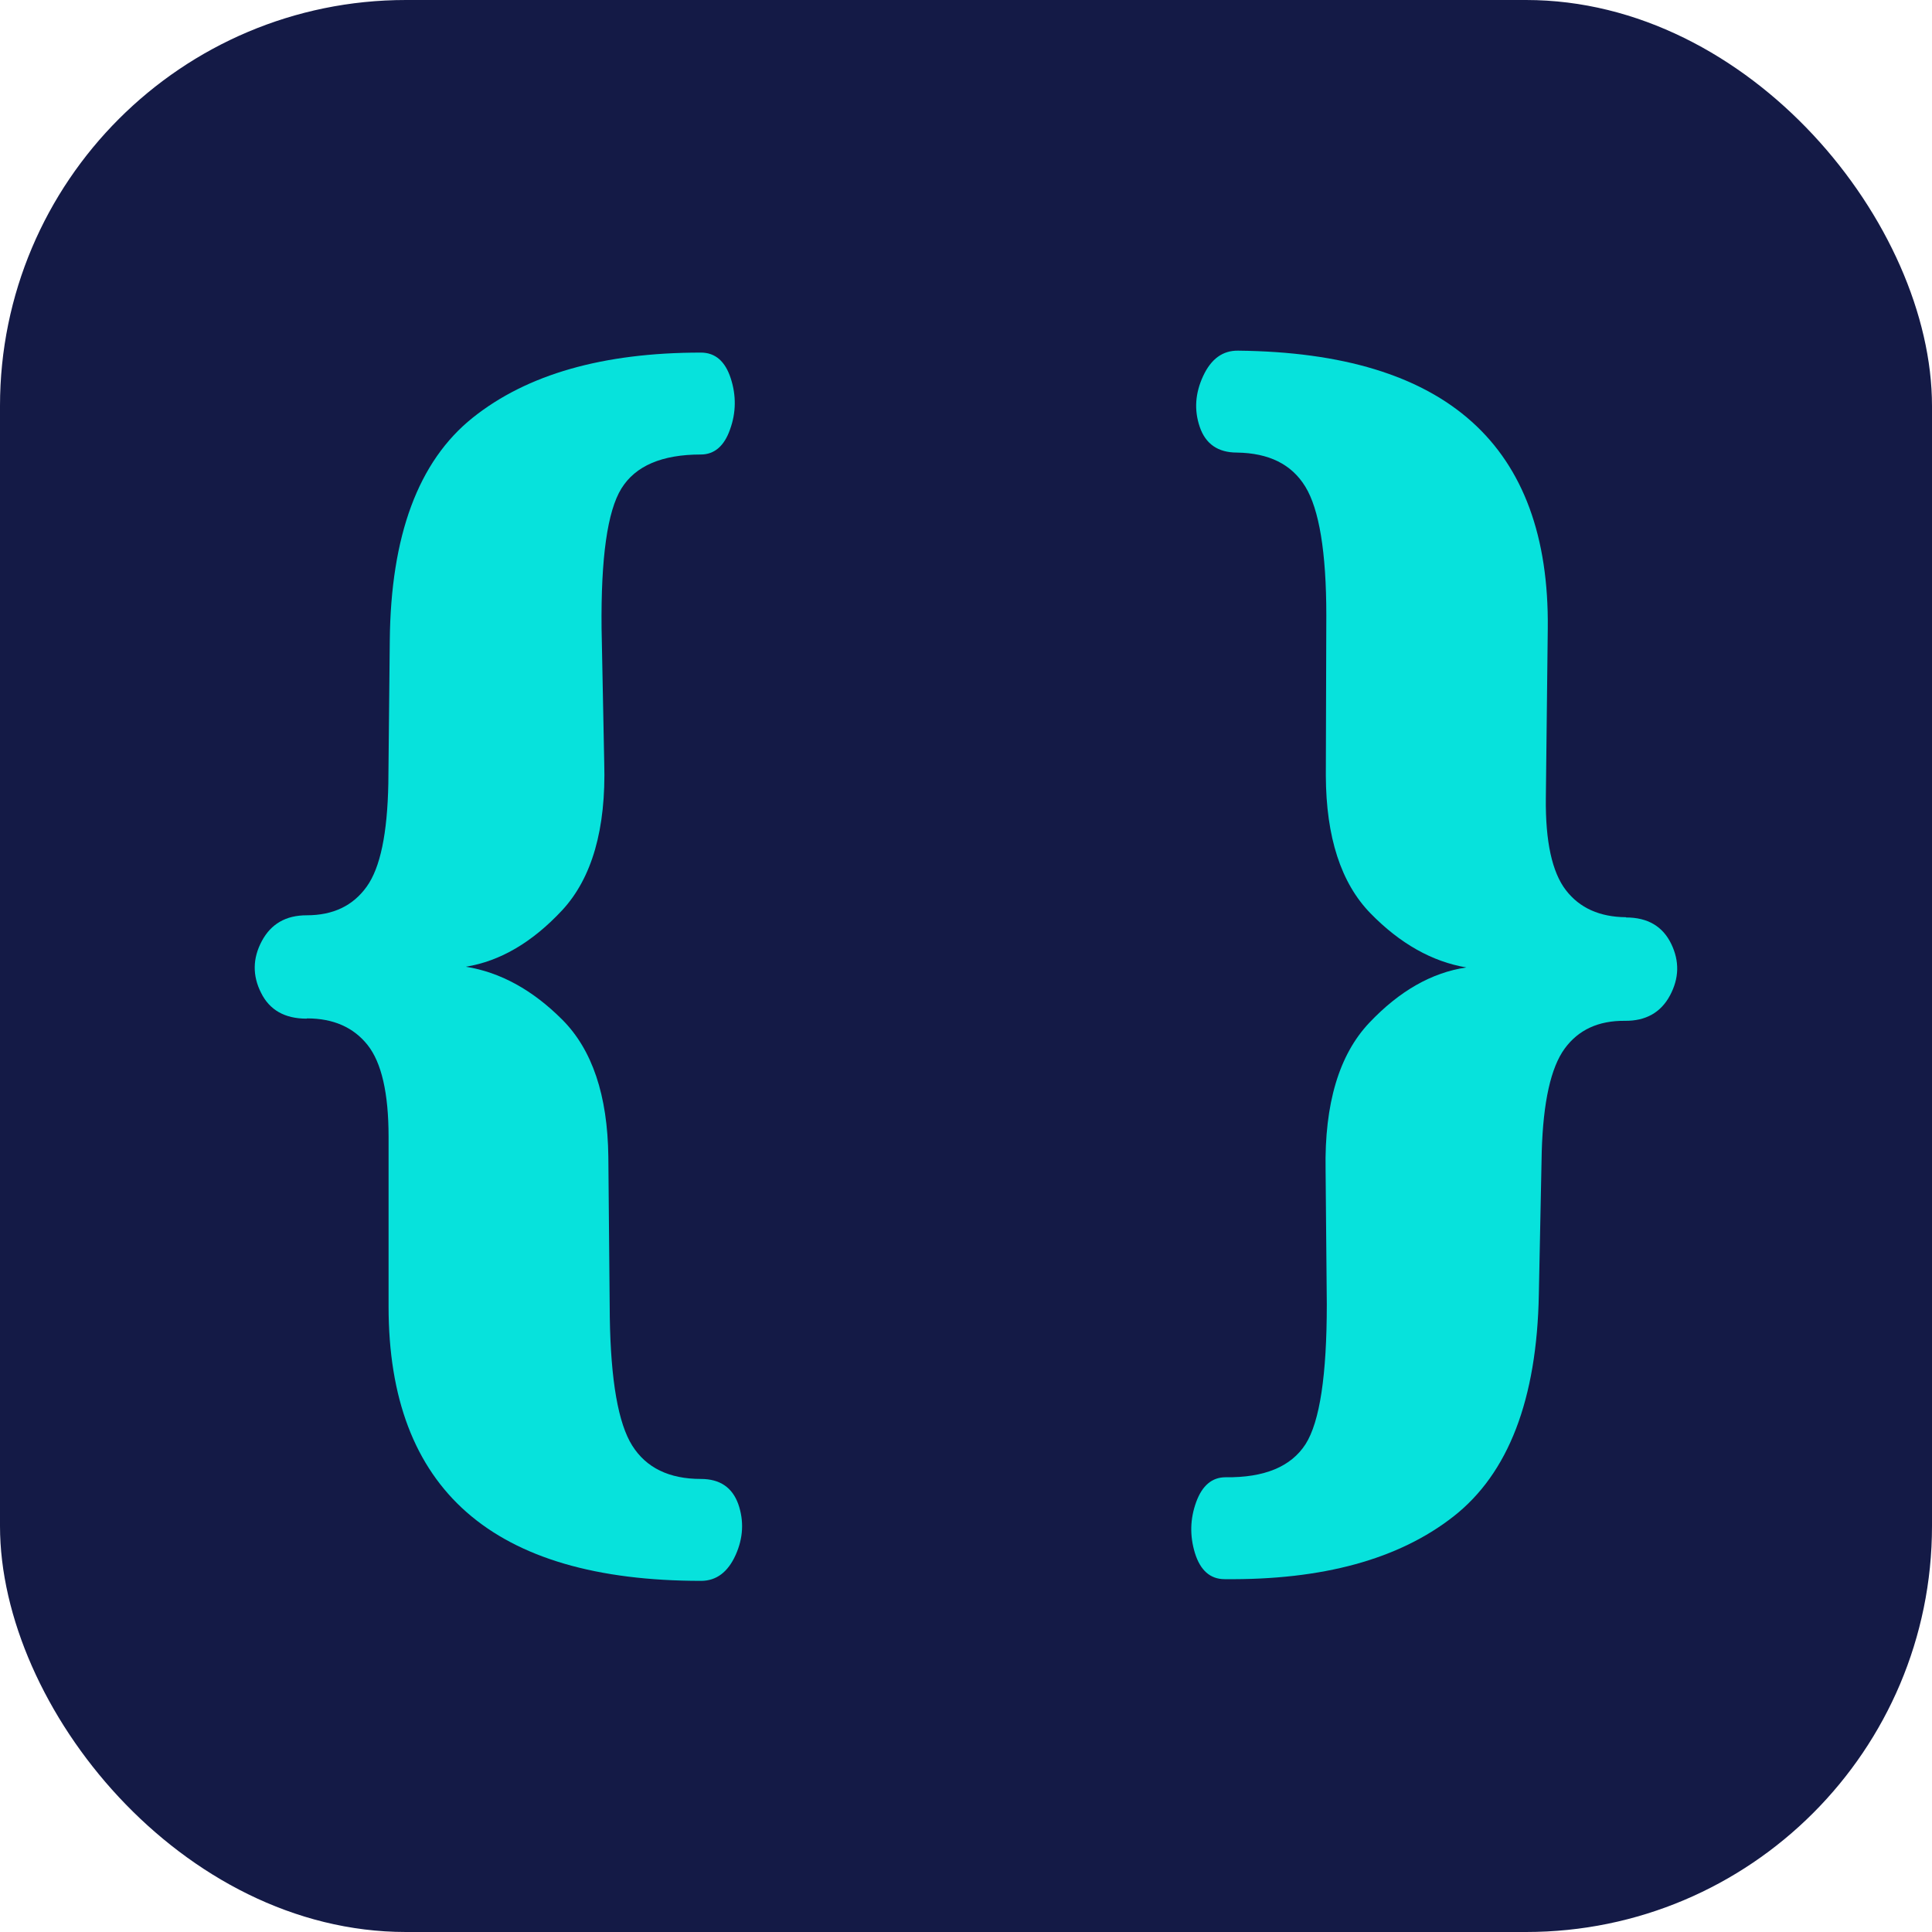
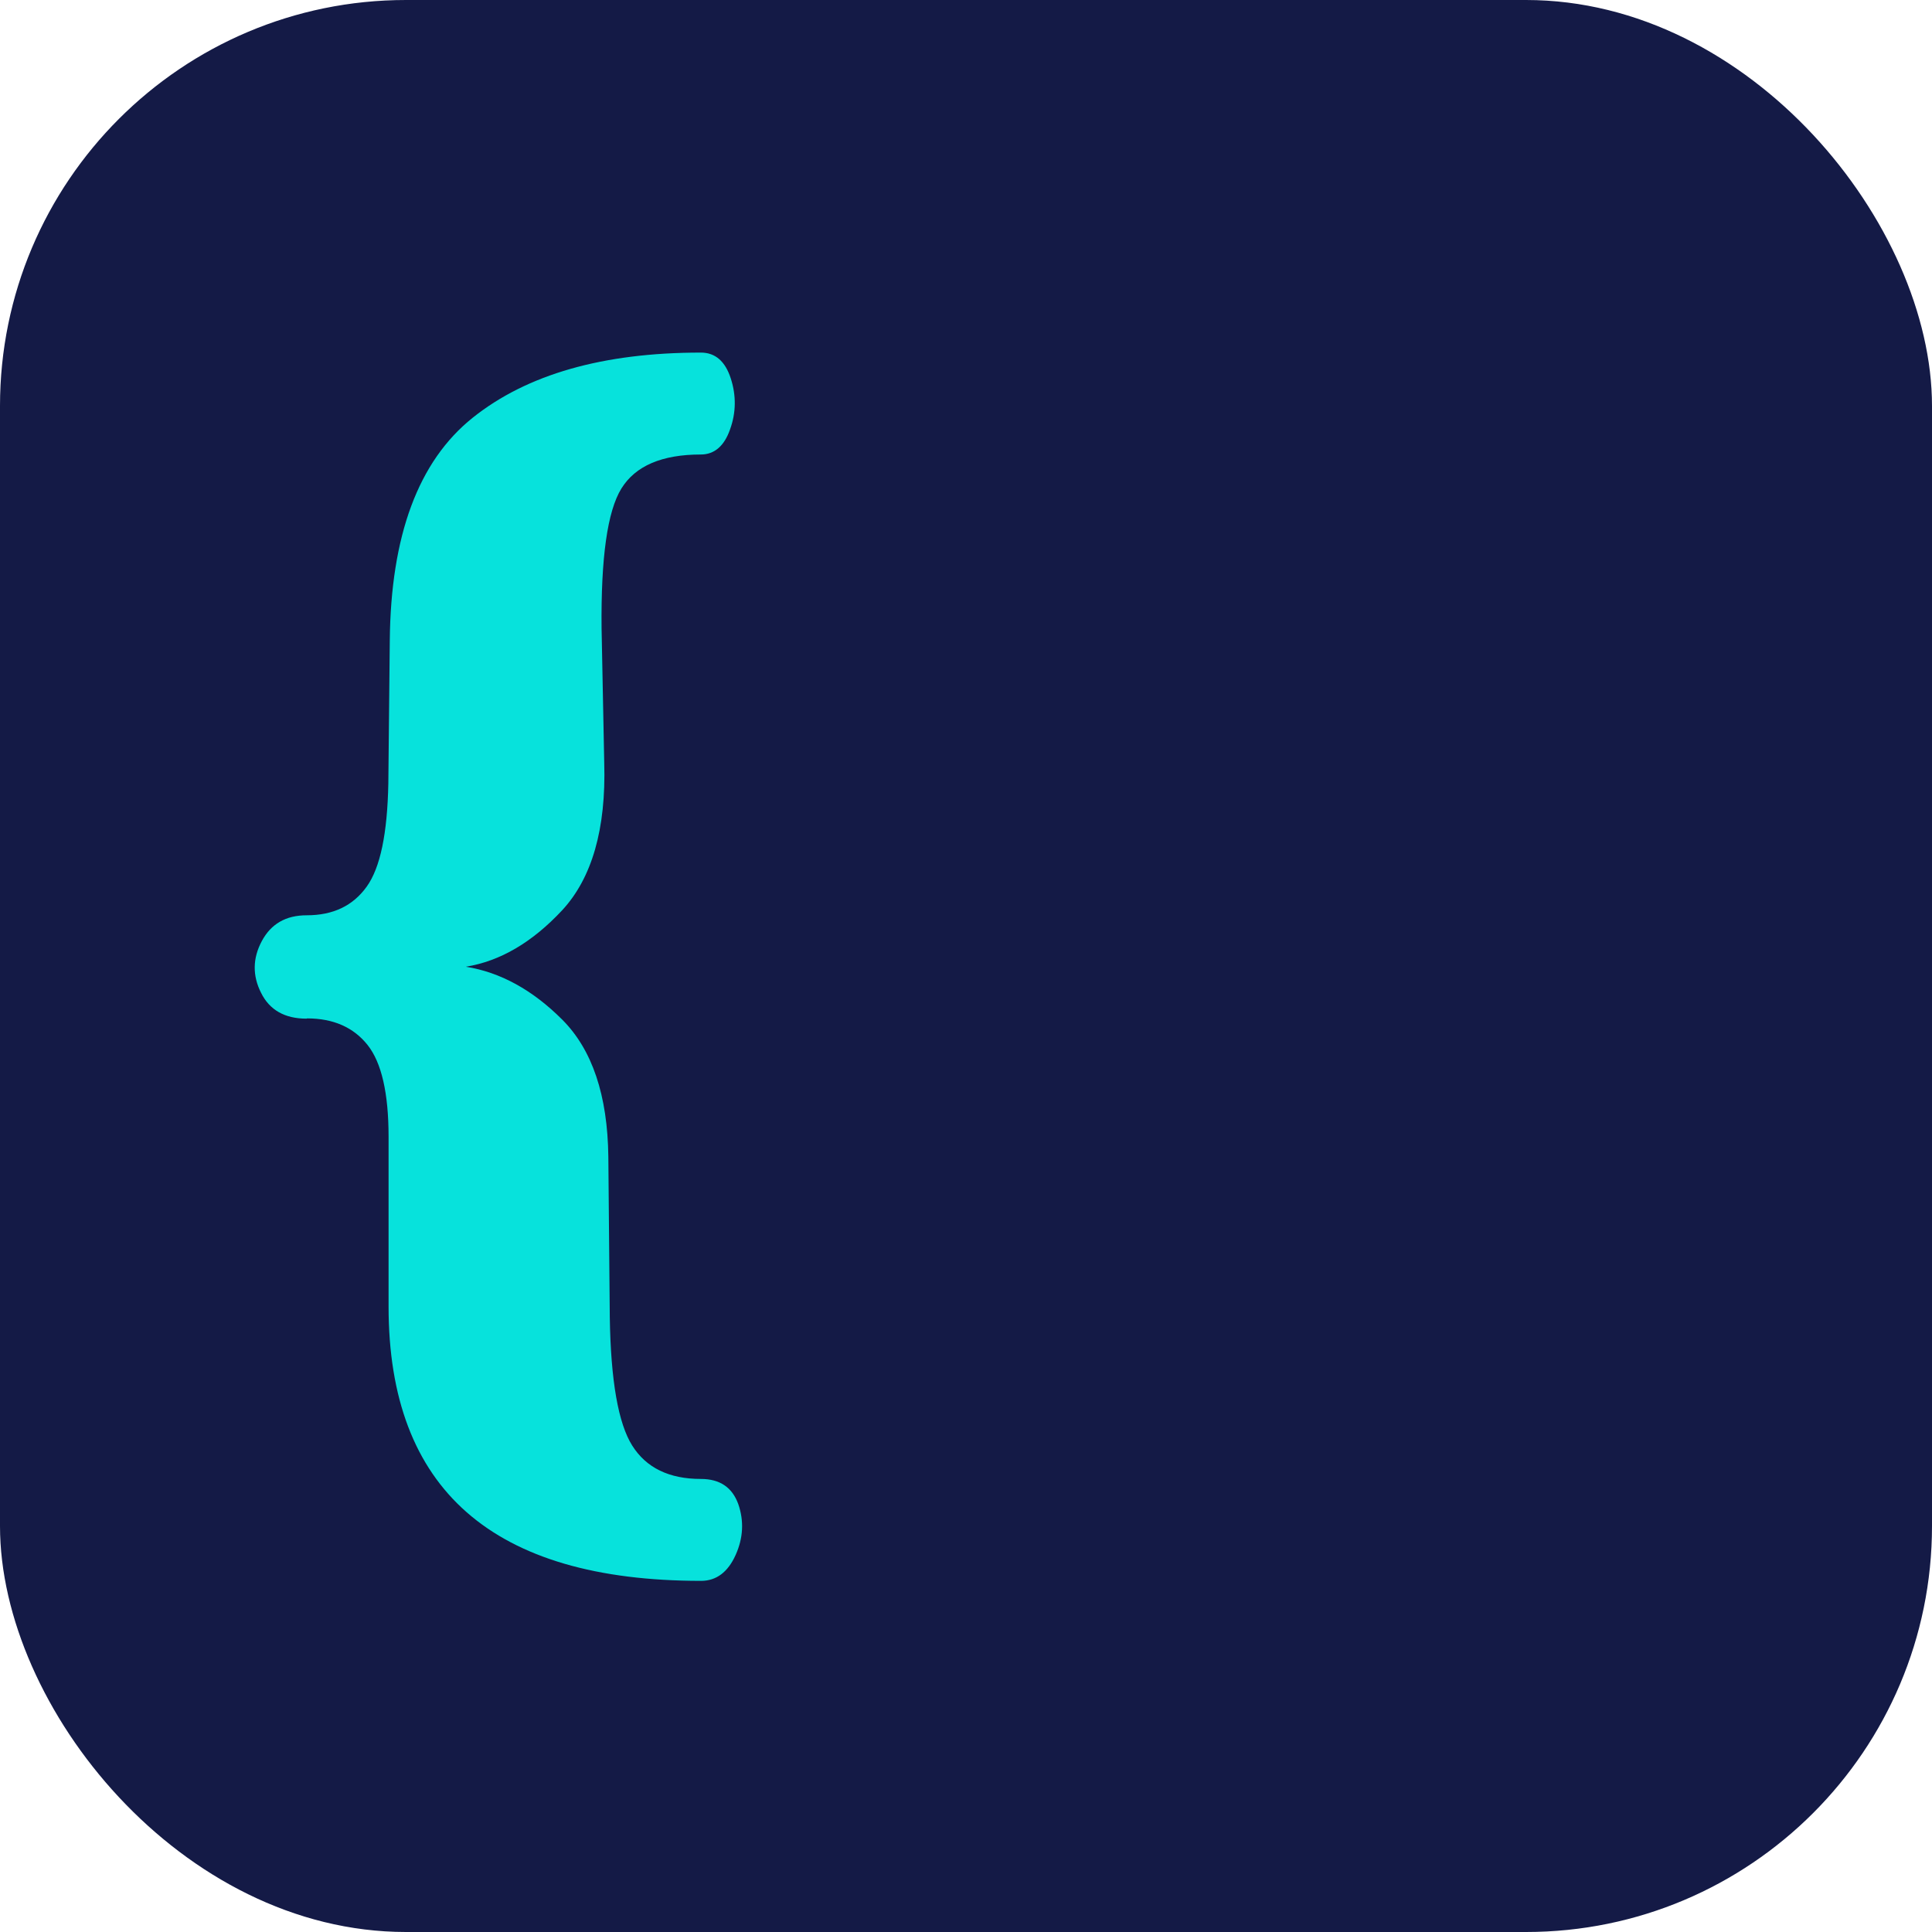
<svg xmlns="http://www.w3.org/2000/svg" id="Layer_1" viewBox="0 0 80 80">
  <defs>
    <style>.cls-1{fill:#07e2dc;}.cls-1,.cls-2{stroke-width:0px;}.cls-2{fill:#141a46;}</style>
  </defs>
  <rect class="cls-2" x="0" y="0" width="80" height="80" rx="16.81" ry="16.81" />
-   <path class="cls-1" d="m67.33,37.99c.9,0,1.52.37,1.87,1.09.35.72.33,1.43-.05,2.14-.38.71-1.01,1.06-1.87,1.05-1.09-.01-1.92.37-2.49,1.15s-.89,2.2-.95,4.27l-.12,5.91c-.08,4.35-1.26,7.41-3.53,9.19-2.27,1.78-5.43,2.64-9.48,2.6-.6,0-1.01-.37-1.23-1.08-.22-.72-.2-1.42.05-2.11.25-.69.66-1.03,1.22-1.03,1.61.02,2.71-.44,3.31-1.37.59-.93.88-2.86.88-5.79l-.05-5.57c-.05-2.74.56-4.77,1.81-6.09,1.25-1.32,2.59-2.08,4.02-2.29-1.42-.24-2.75-.99-3.97-2.24-1.22-1.25-1.84-3.15-1.85-5.7l.02-6.64c0-2.63-.3-4.4-.87-5.33-.57-.93-1.51-1.39-2.83-1.41-.79,0-1.3-.36-1.54-1.06-.24-.7-.19-1.4.14-2.11.33-.71.81-1.06,1.45-1.05,8.63.09,12.9,3.93,12.82,11.5l-.08,7.03c-.02,1.8.26,3.07.83,3.81.57.74,1.4,1.11,2.49,1.12" />
  <path class="cls-1" d="m12.69,42.18c-.9,0-1.53-.36-1.88-1.07-.36-.71-.35-1.43.03-2.14.38-.71.99-1.07,1.86-1.07,1.09,0,1.91-.39,2.48-1.18s.86-2.21.9-4.28l.06-5.91c.04-4.35,1.18-7.43,3.43-9.23,2.25-1.8,5.4-2.7,9.45-2.7.6,0,1.01.36,1.24,1.07.23.71.22,1.42-.03,2.11-.24.69-.65,1.04-1.21,1.04-1.61,0-2.71.47-3.29,1.41-.58.94-.85,2.87-.82,5.79l.11,5.57c.08,2.74-.51,4.77-1.74,6.1-1.24,1.33-2.57,2.11-3.99,2.34,1.43.23,2.76.96,3.99,2.19,1.24,1.24,1.88,3.13,1.91,5.68l.06,6.64c.04,2.63.35,4.4.93,5.32.58.92,1.53,1.38,2.84,1.38.79,0,1.3.35,1.55,1.04.24.69.21,1.4-.11,2.11-.32.71-.8,1.07-1.43,1.07-8.63,0-12.94-3.79-12.94-11.36v-7.03c0-1.8-.29-3.07-.87-3.8-.58-.73-1.42-1.1-2.5-1.1" />
</svg>